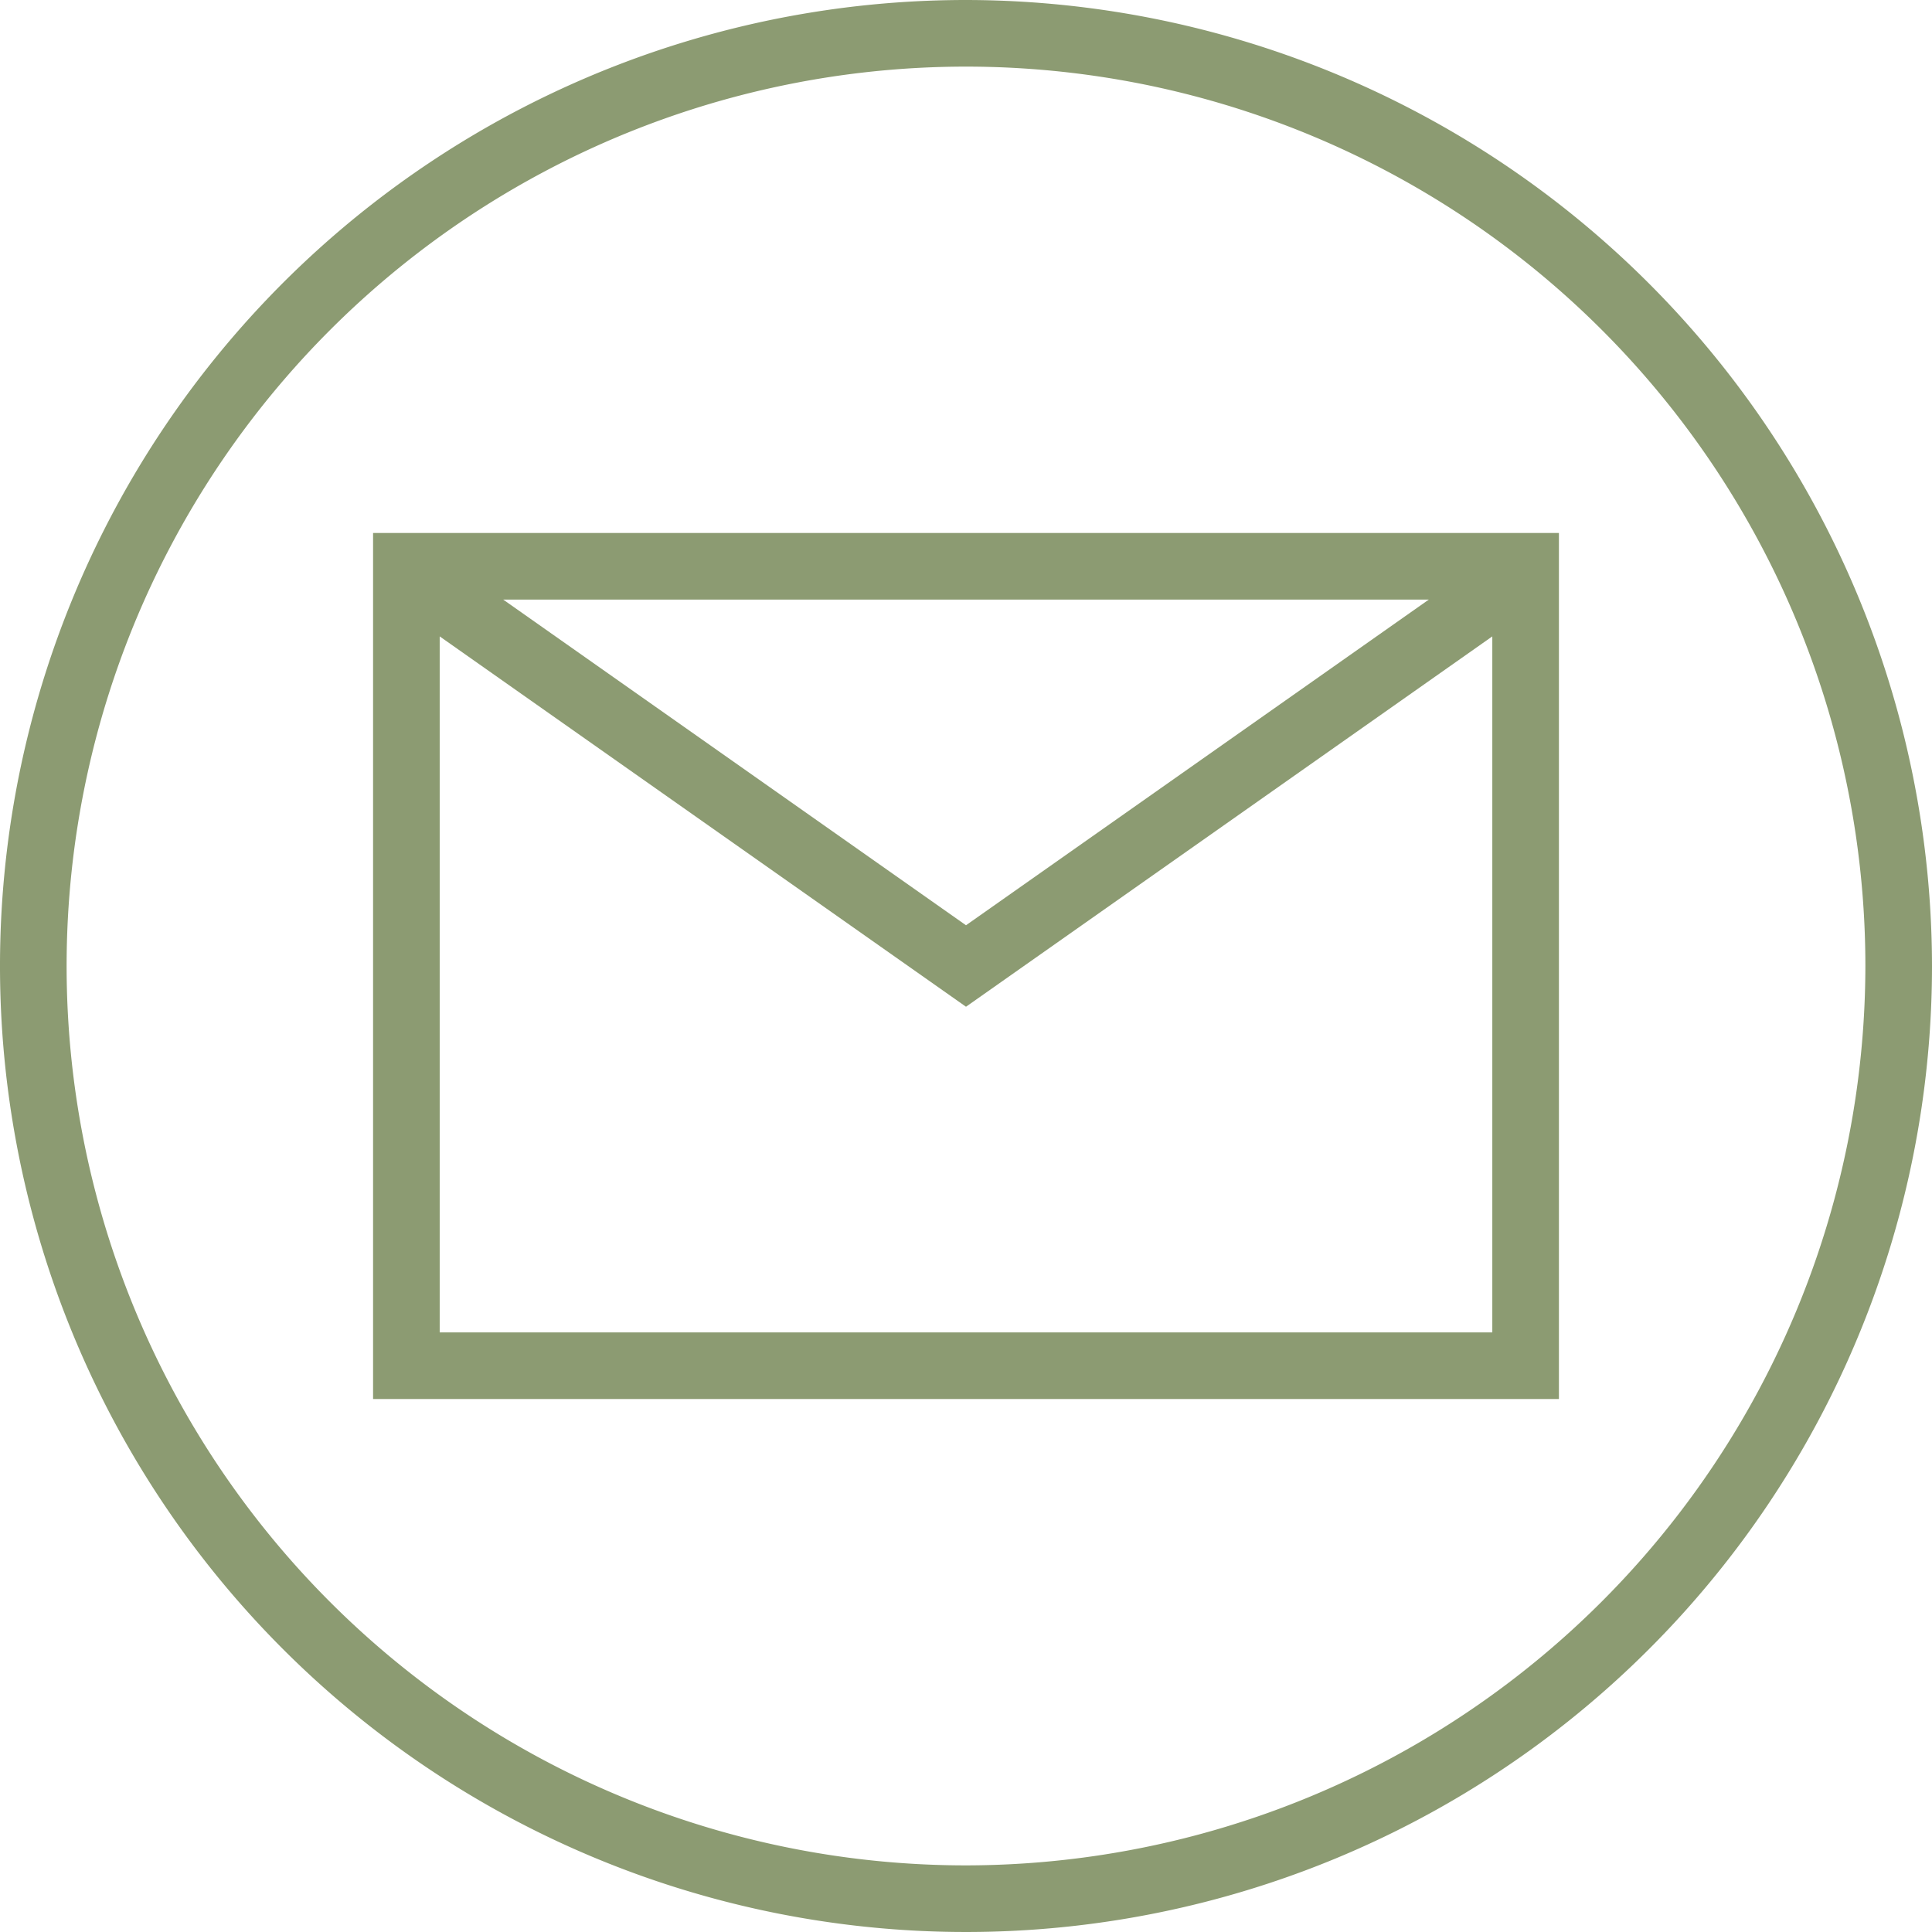
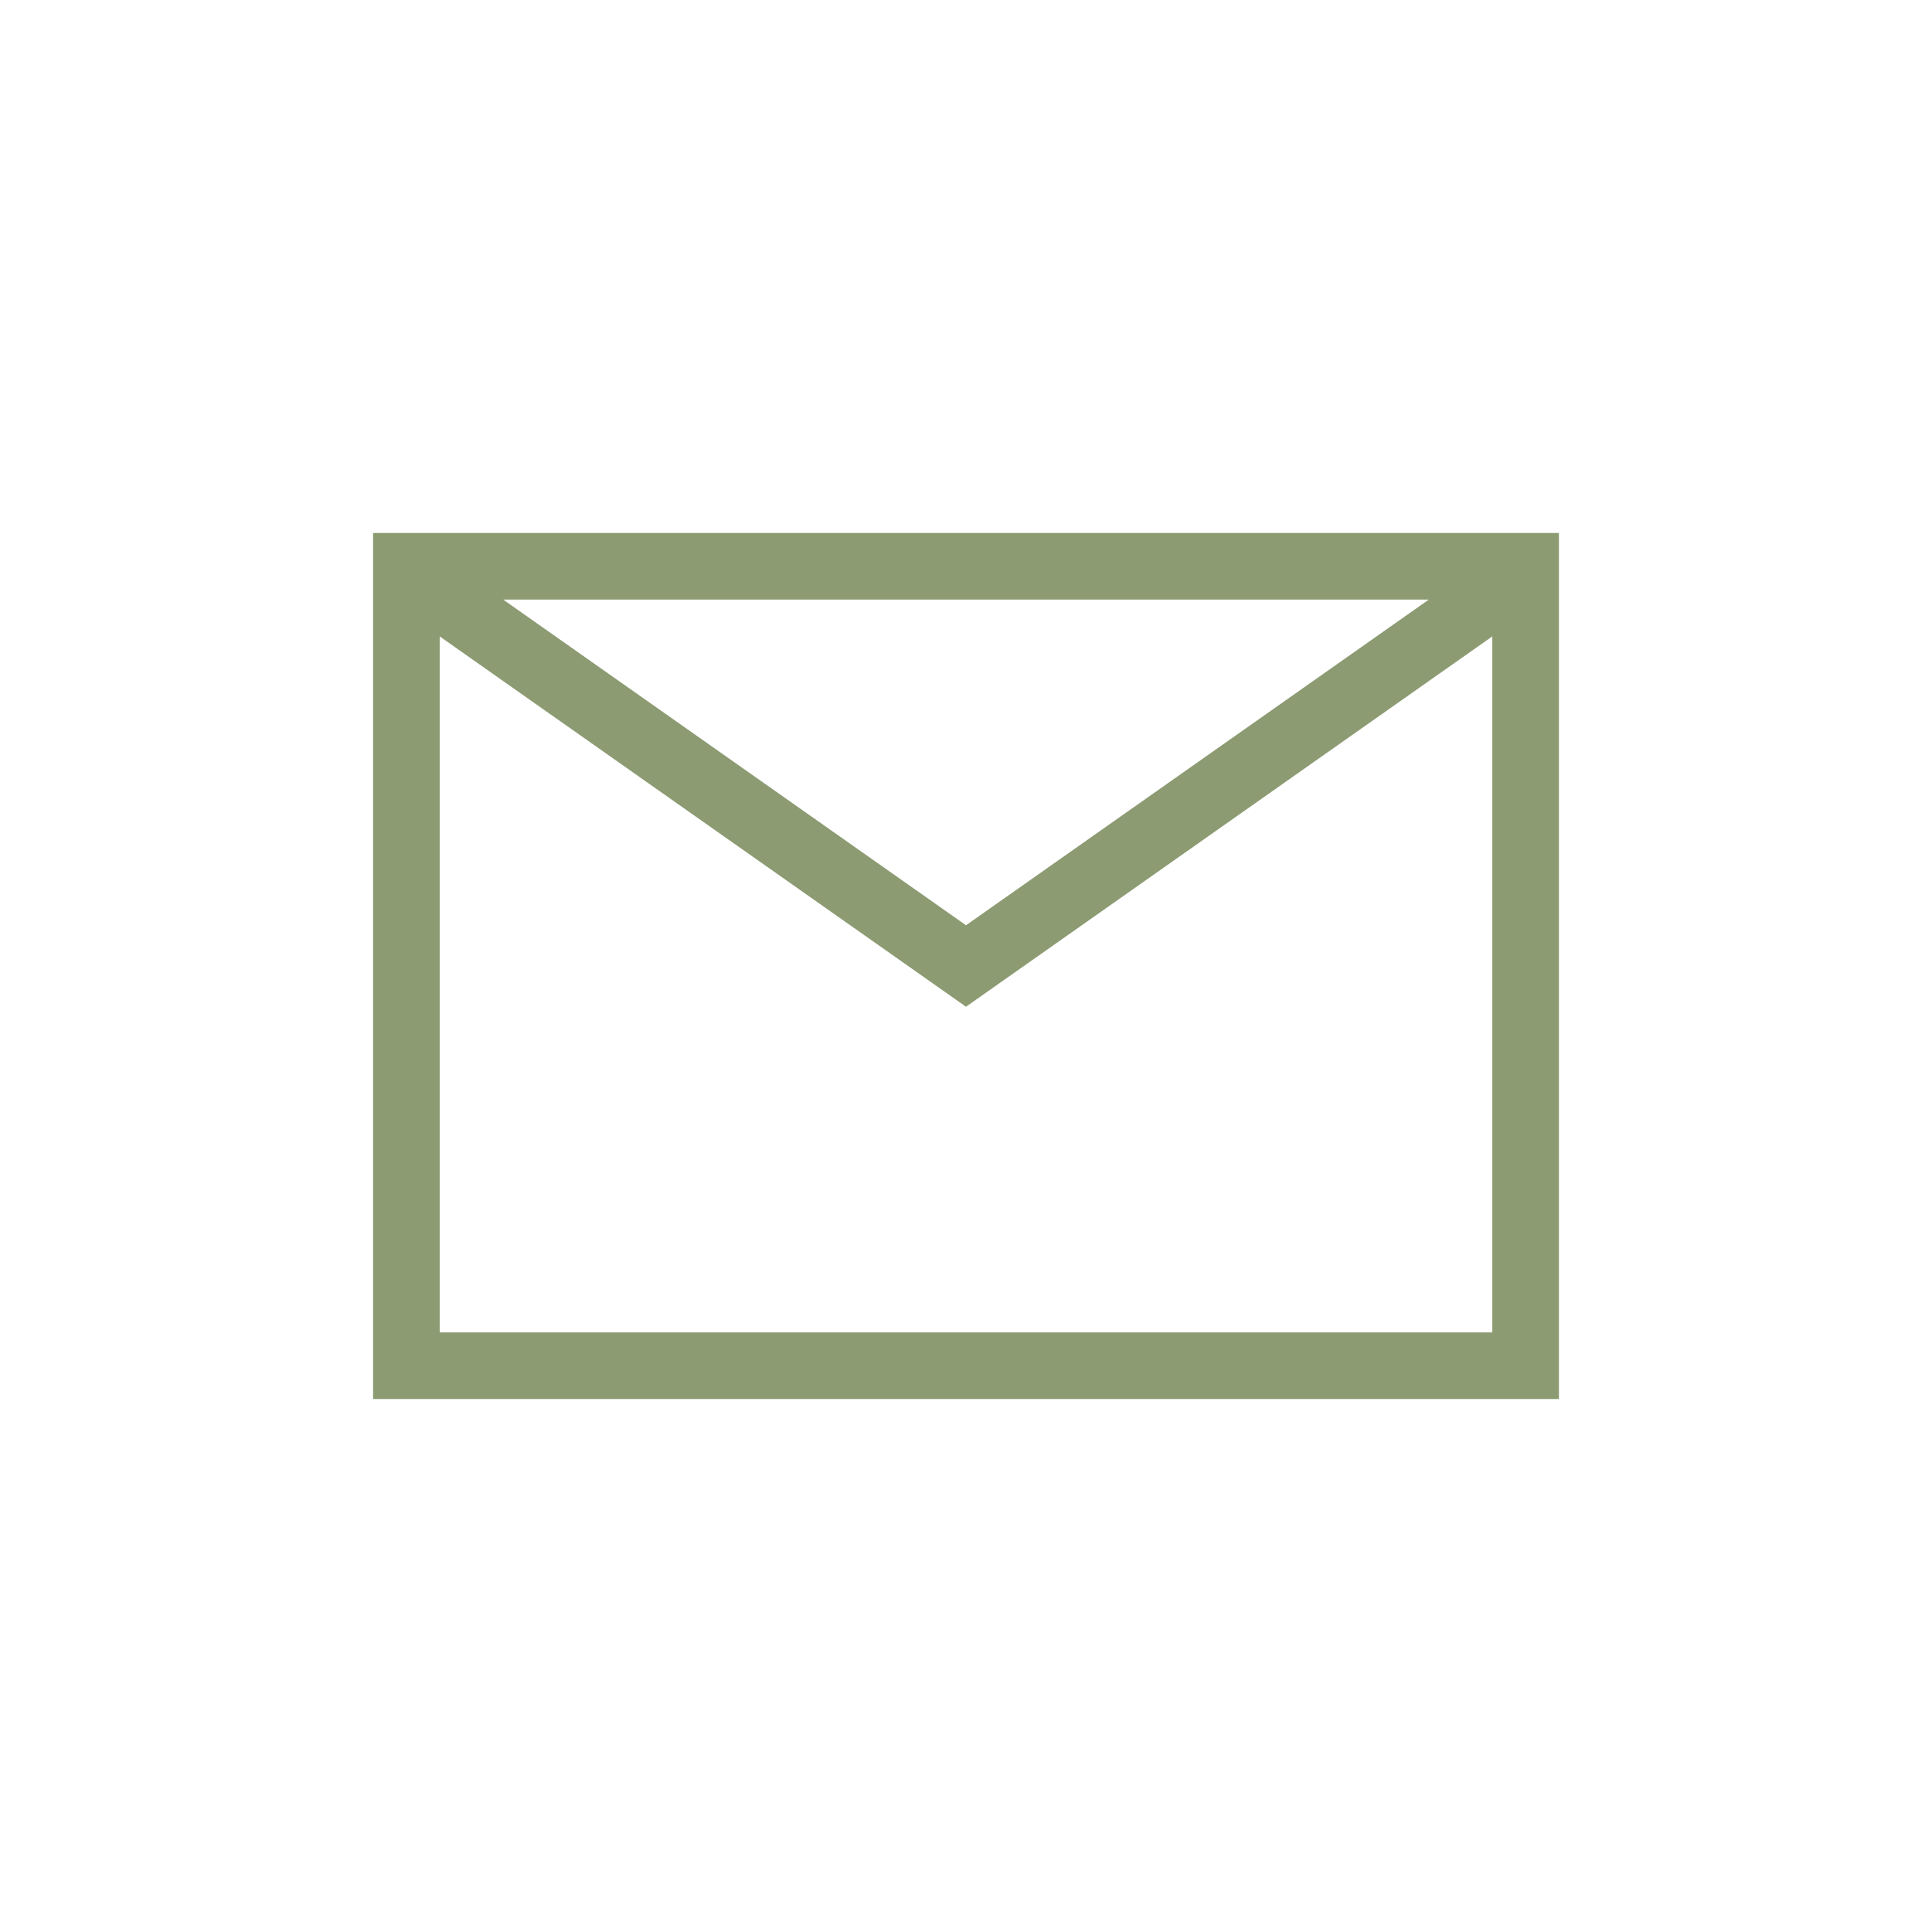
<svg xmlns="http://www.w3.org/2000/svg" data-name="Layer 2" fill="#8c9b72" height="58" preserveAspectRatio="xMidYMid meet" version="1" viewBox="3.0 3.0 58.0 58.0" width="58" zoomAndPan="magnify">
  <g id="change1_1">
    <path d="M14.2,45H49.8V19H14.2Zm2-2V22.105L32,33.223,47.8,22.105V43Zm1.906-22H45.894L32,30.777Z" fill="inherit" />
  </g>
  <g id="change1_2">
-     <path d="M32,3A29,29,0,1,0,61,32,29.033,29.033,0,0,0,32,3Zm0,56A27,27,0,1,1,59,32,27.03,27.03,0,0,1,32,59Z" fill="inherit" />
-   </g>
+     </g>
</svg>